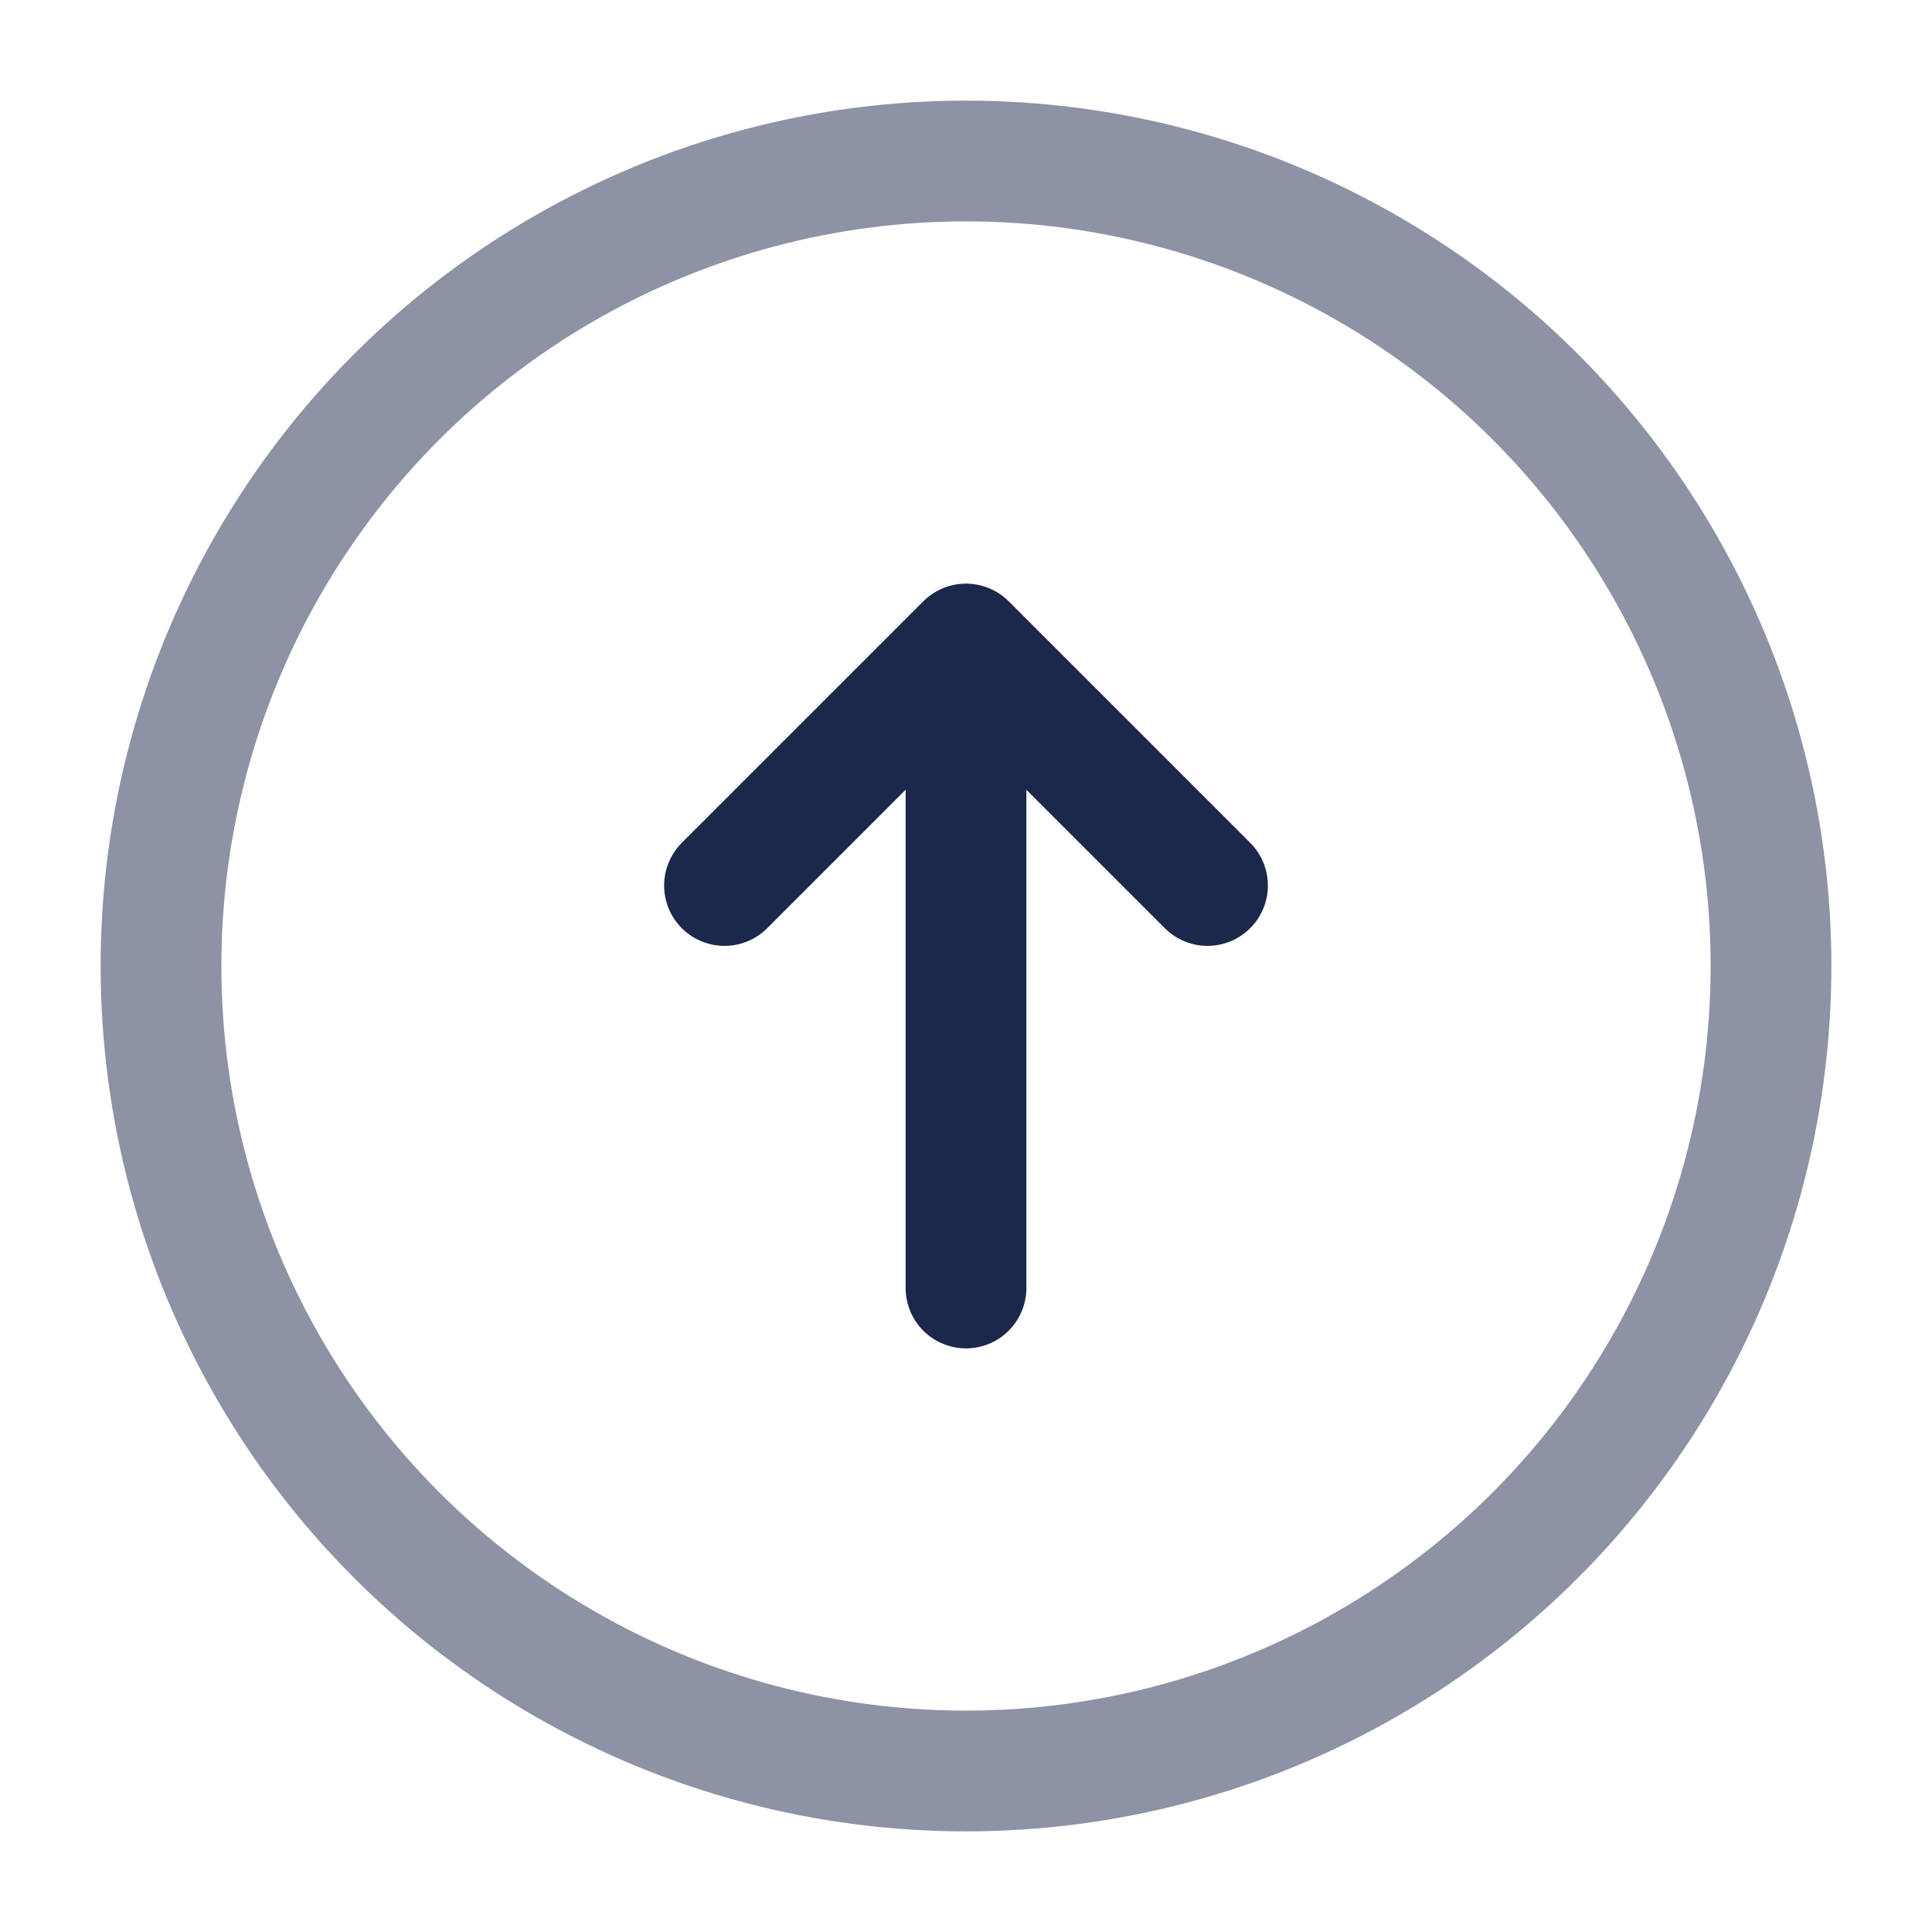
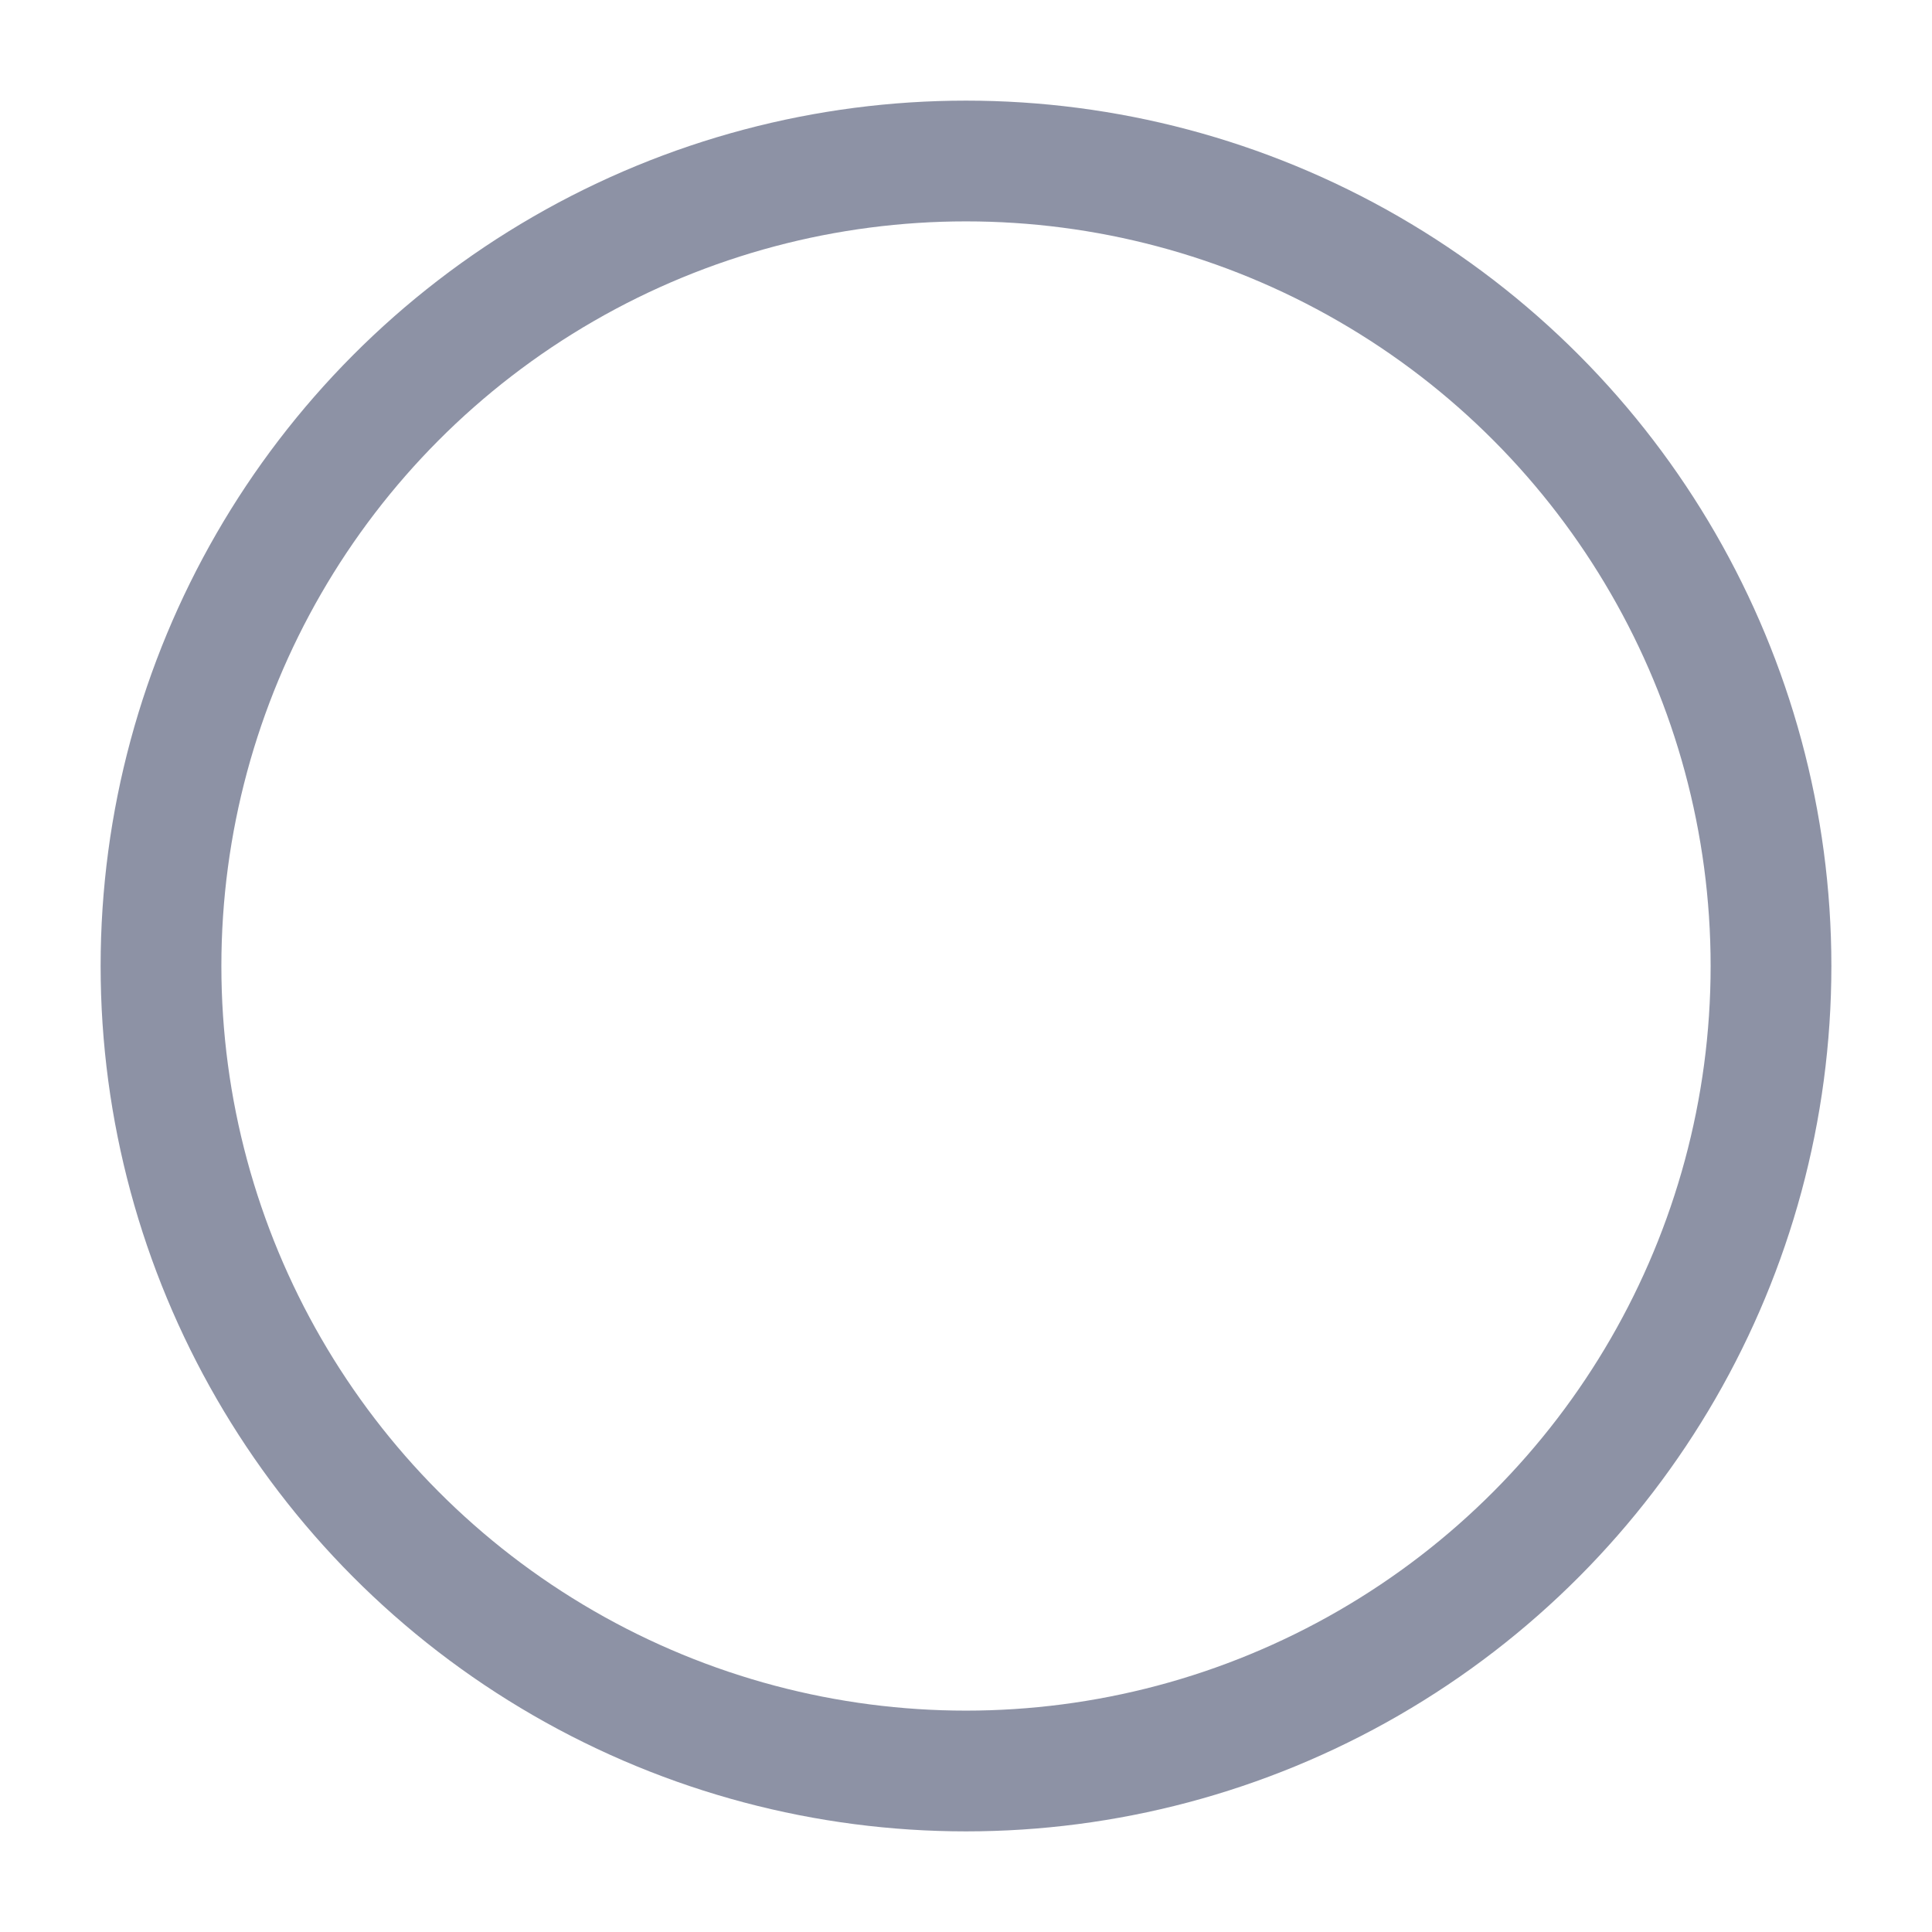
<svg xmlns="http://www.w3.org/2000/svg" width="800px" height="800px" viewBox="0 0 24 24" fill="none">
  <circle opacity="0.5" cx="12" cy="12" r="10" stroke="#1C274C" stroke-width="1.5" />
-   <path d="M12 16L12 8M12 8L15 11M12 8L9 11" stroke="#1C274C" stroke-width="1.5" stroke-linecap="round" stroke-linejoin="round" />
</svg>